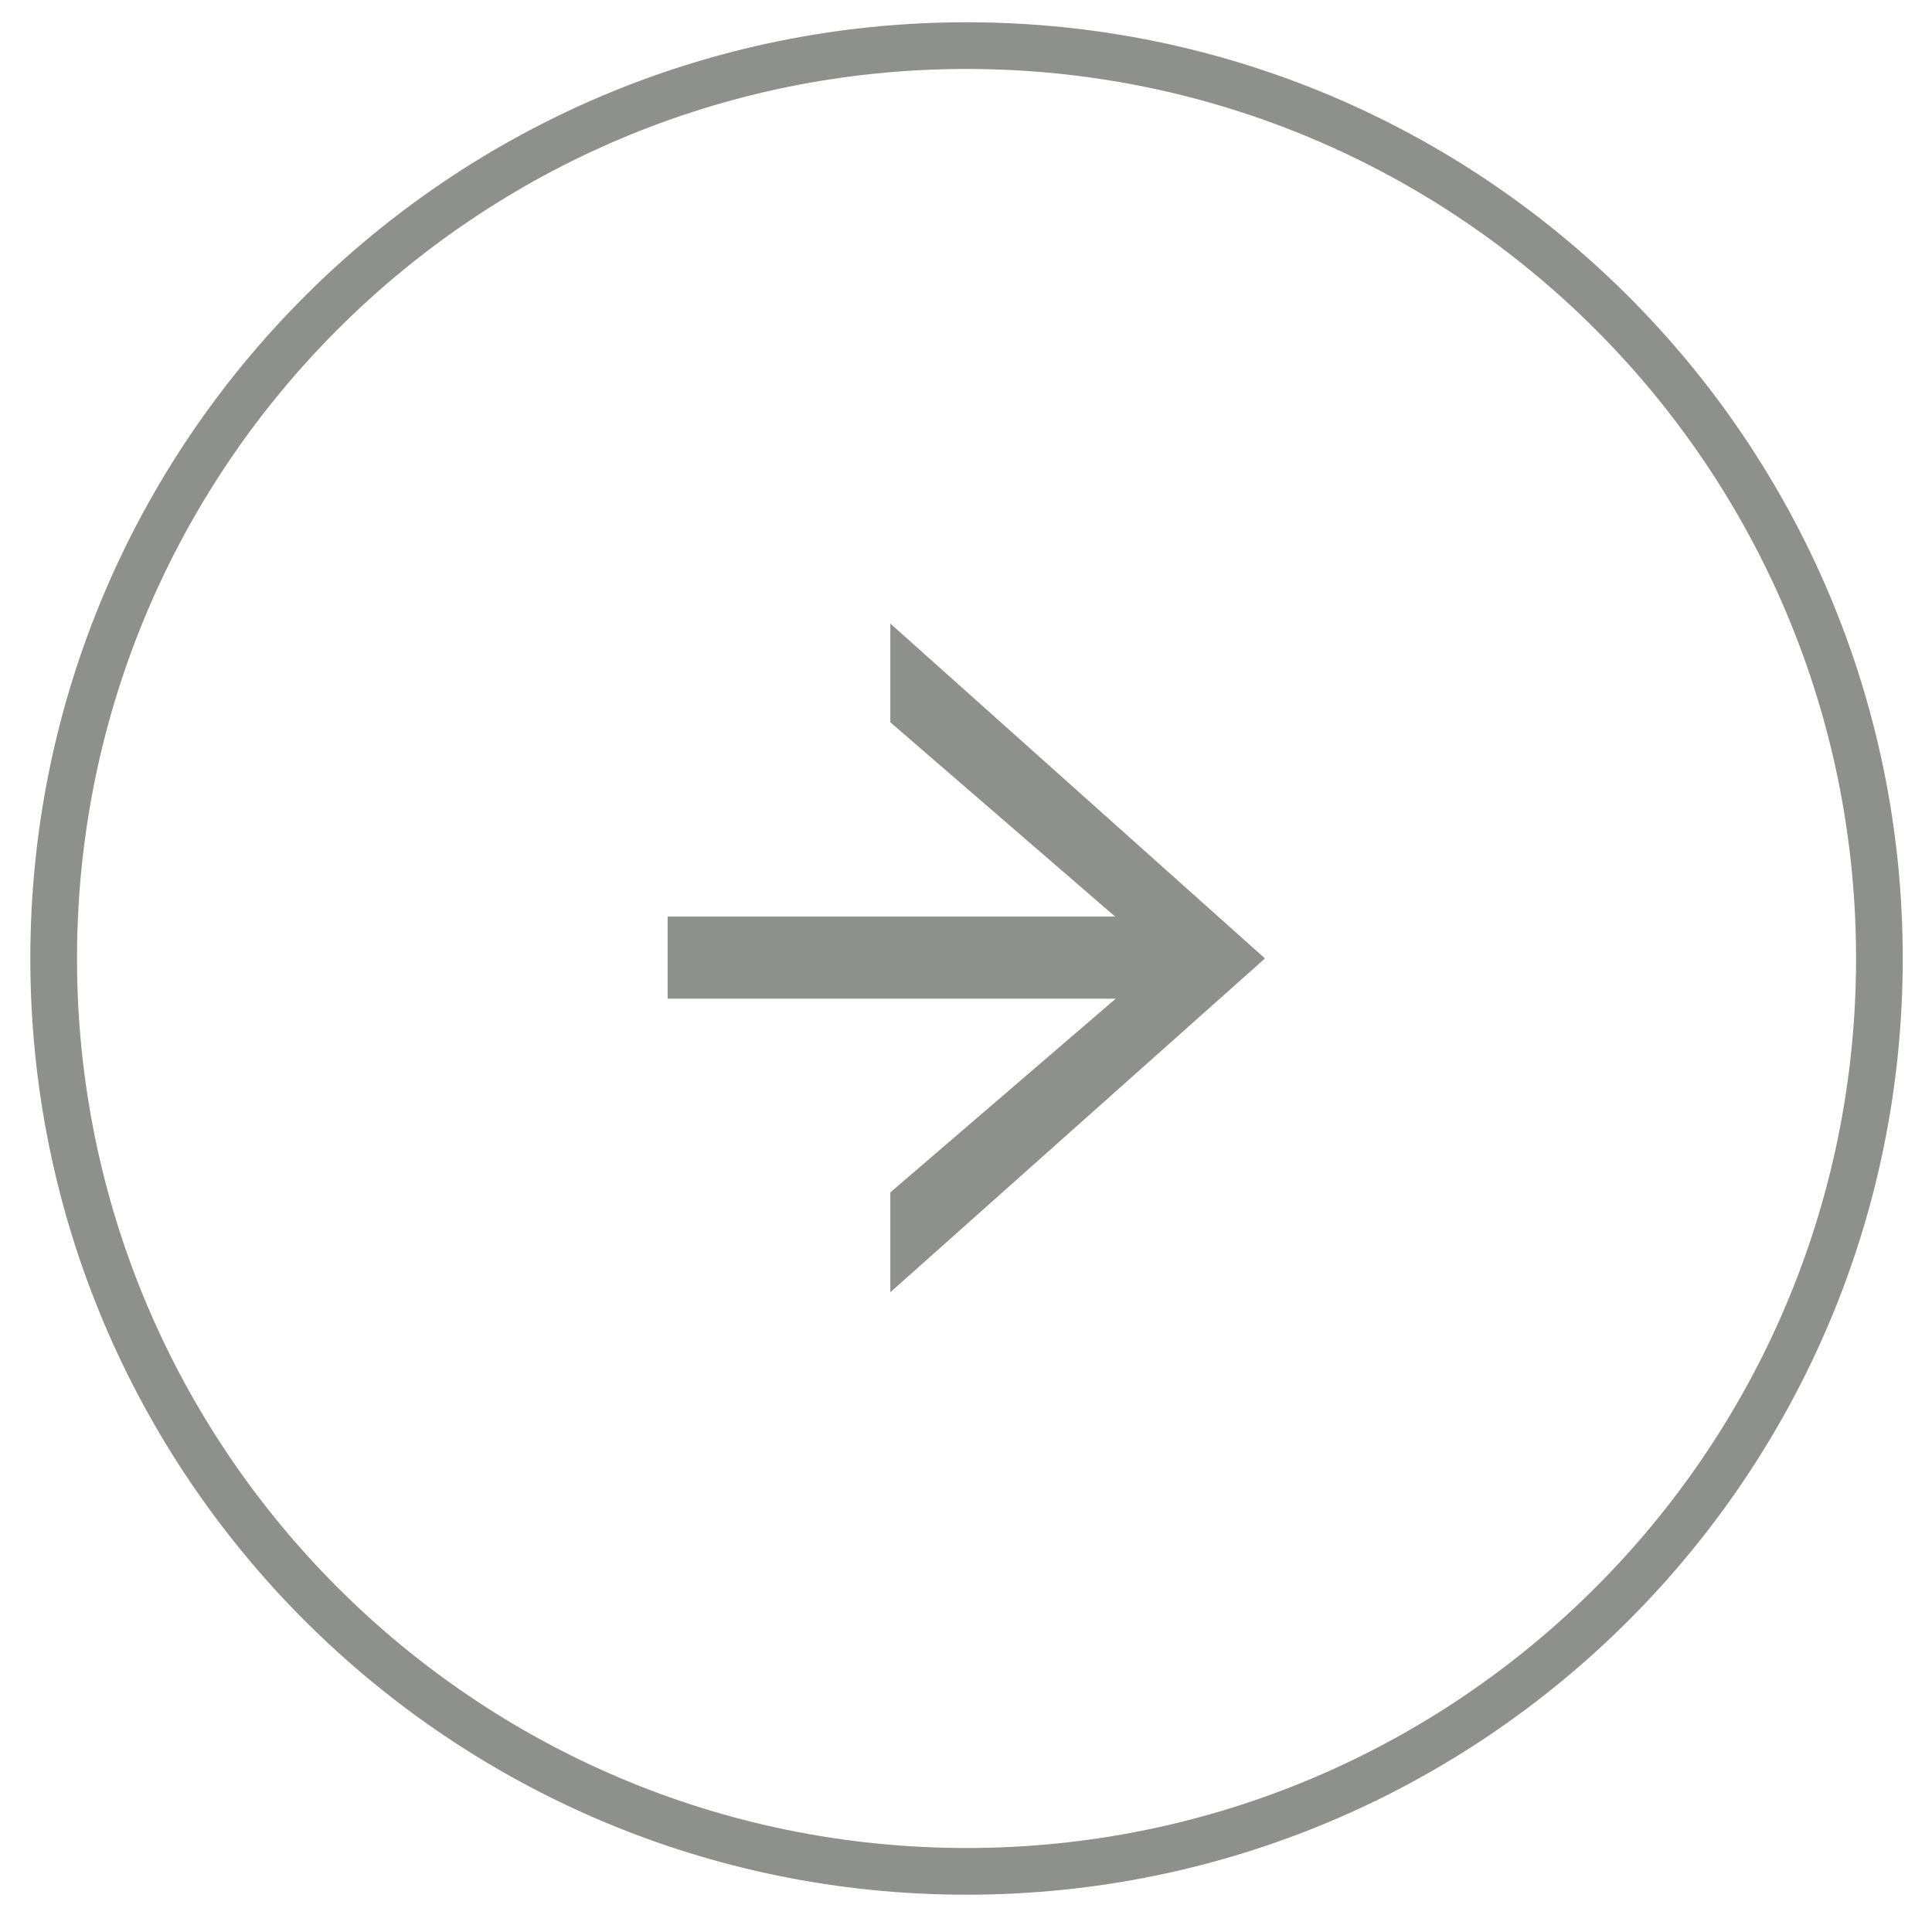
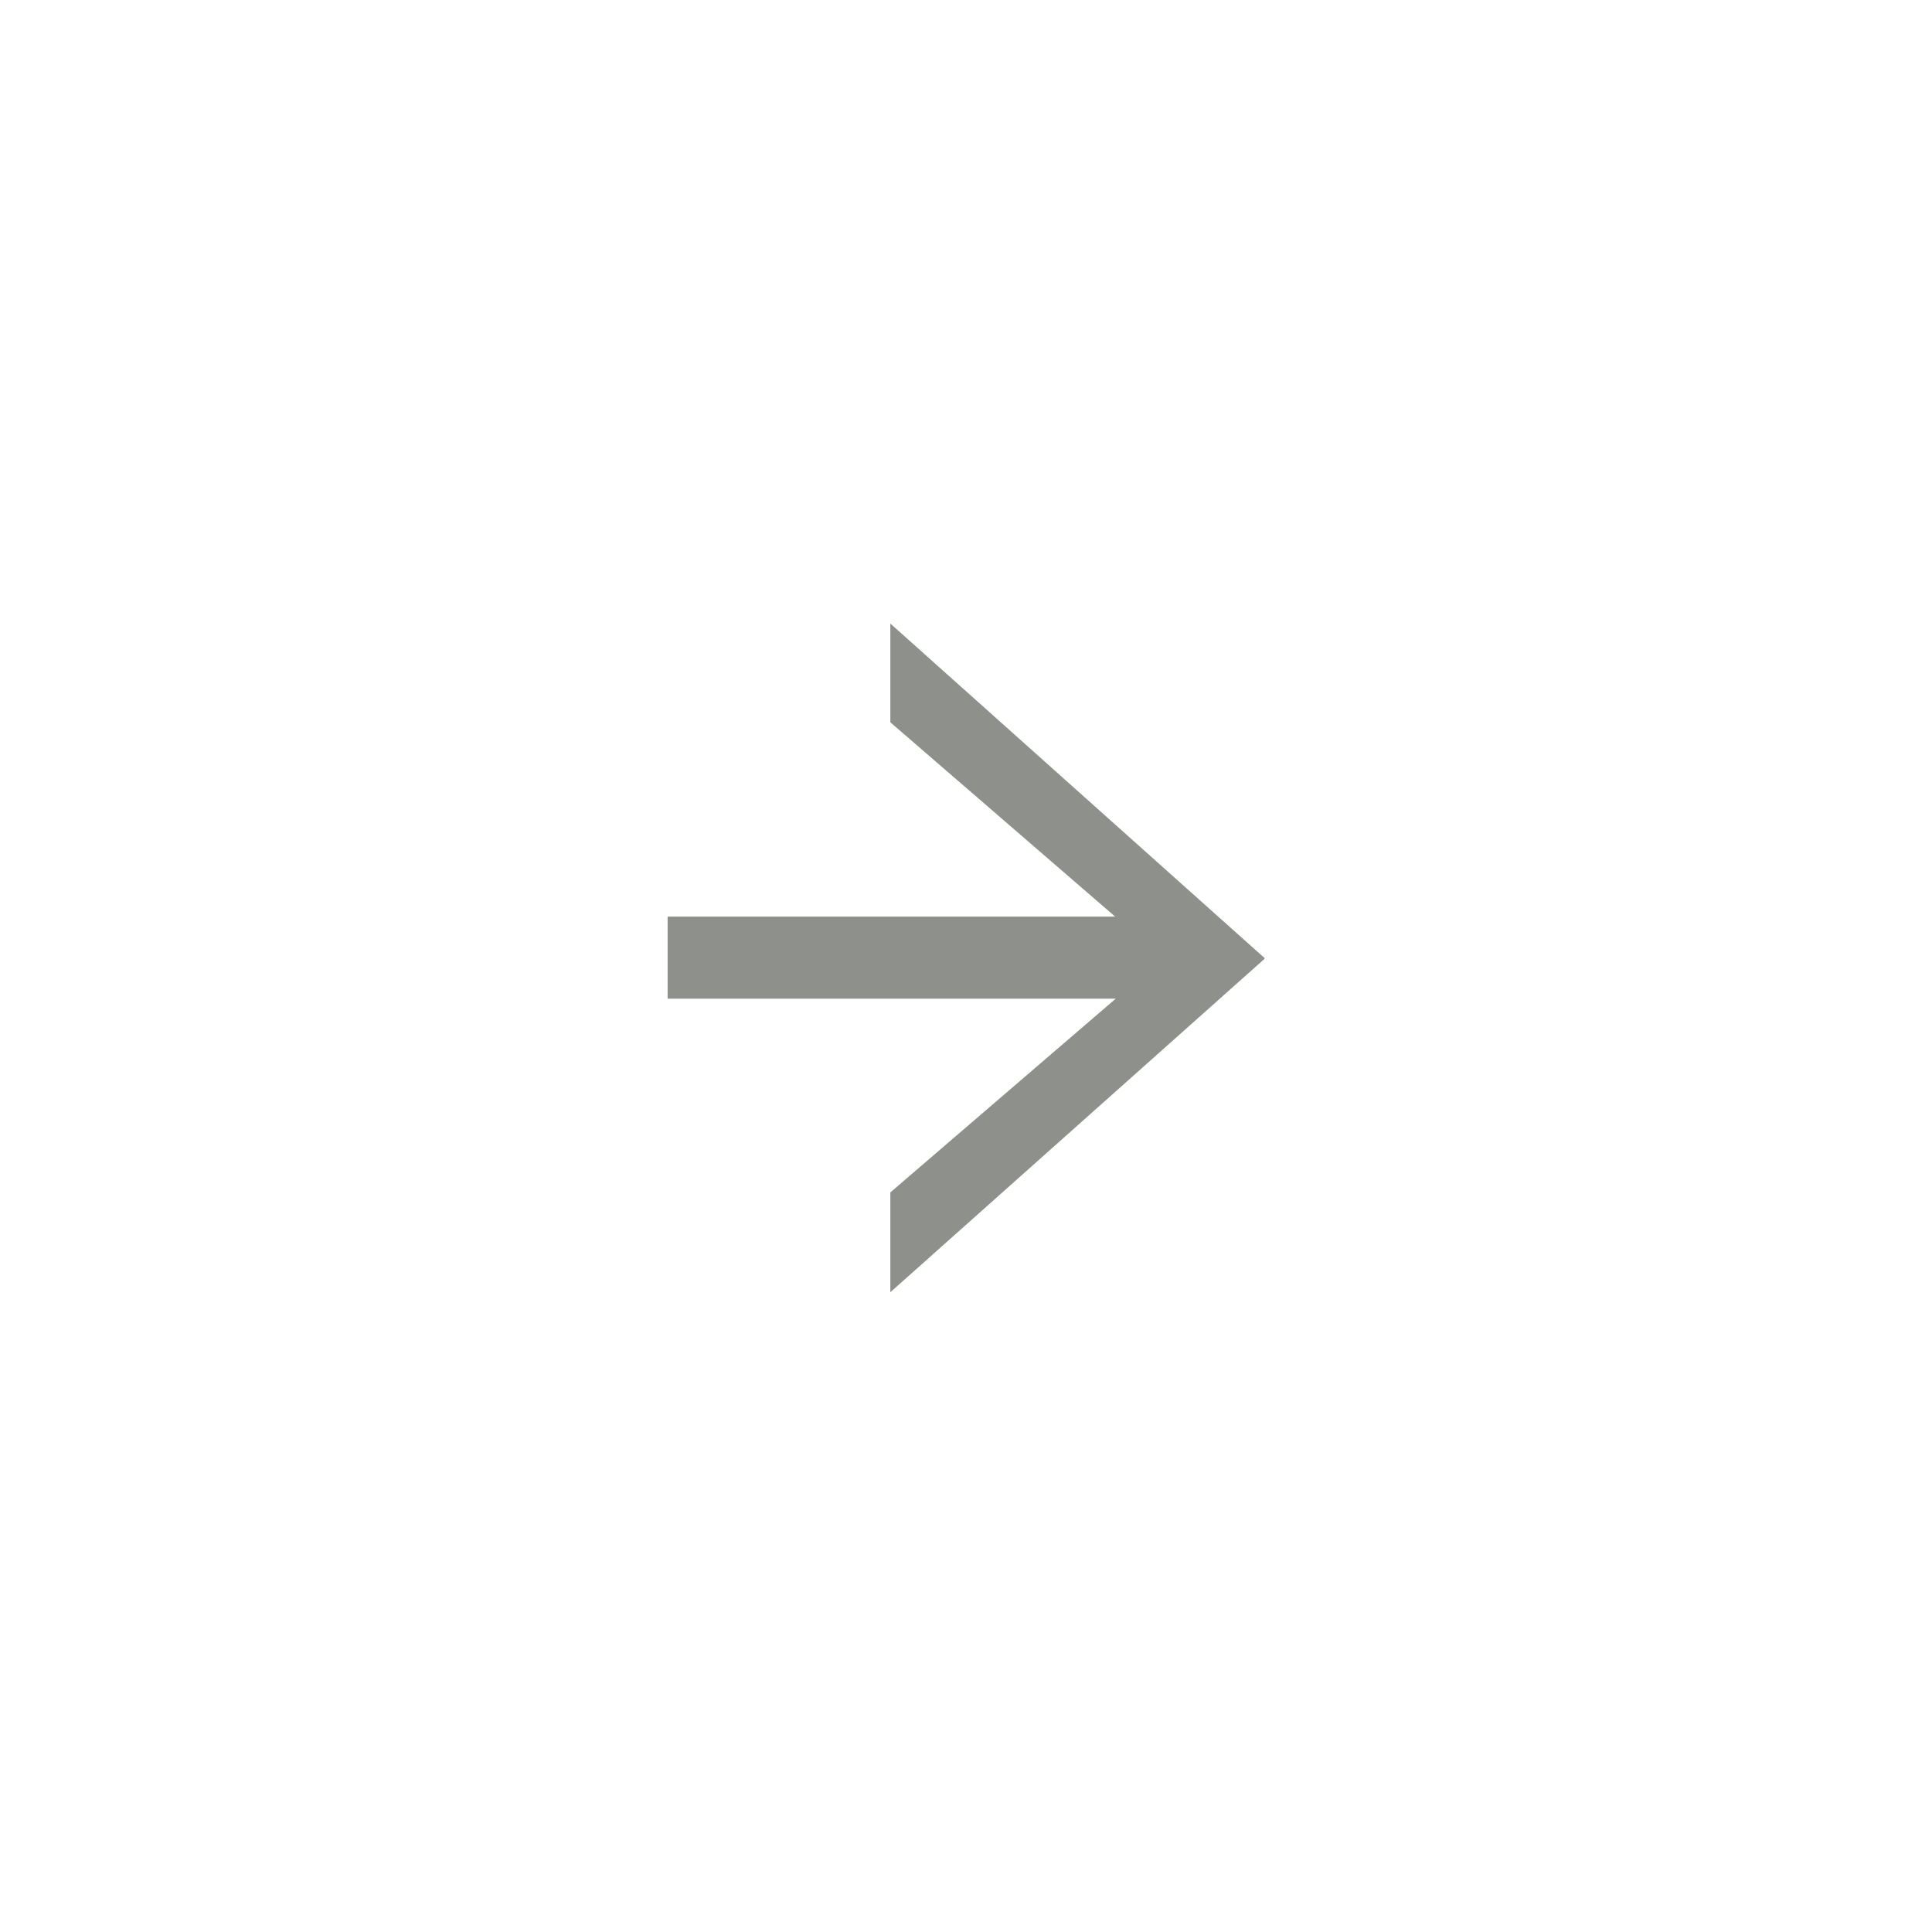
<svg xmlns="http://www.w3.org/2000/svg" width="36" height="36" viewBox="0 0 36 36" fill="none">
-   <path d="M18.01 34.87C27.404 34.87 35.02 27.254 35.02 17.86C35.02 8.465 27.404 0.85 18.01 0.85C8.616 0.85 1 8.465 1 17.86C1 27.254 8.616 34.87 18.01 34.87Z" stroke="#8E908C" stroke-width="0.87" stroke-linecap="round" stroke-linejoin="round" />
  <path d="M20.79 17.089L16.59 13.459V11.619L23.56 17.849V17.869L16.59 24.079V22.219L20.79 18.609H12.44V17.079H20.79V17.089Z" fill="#8E908C" />
</svg>